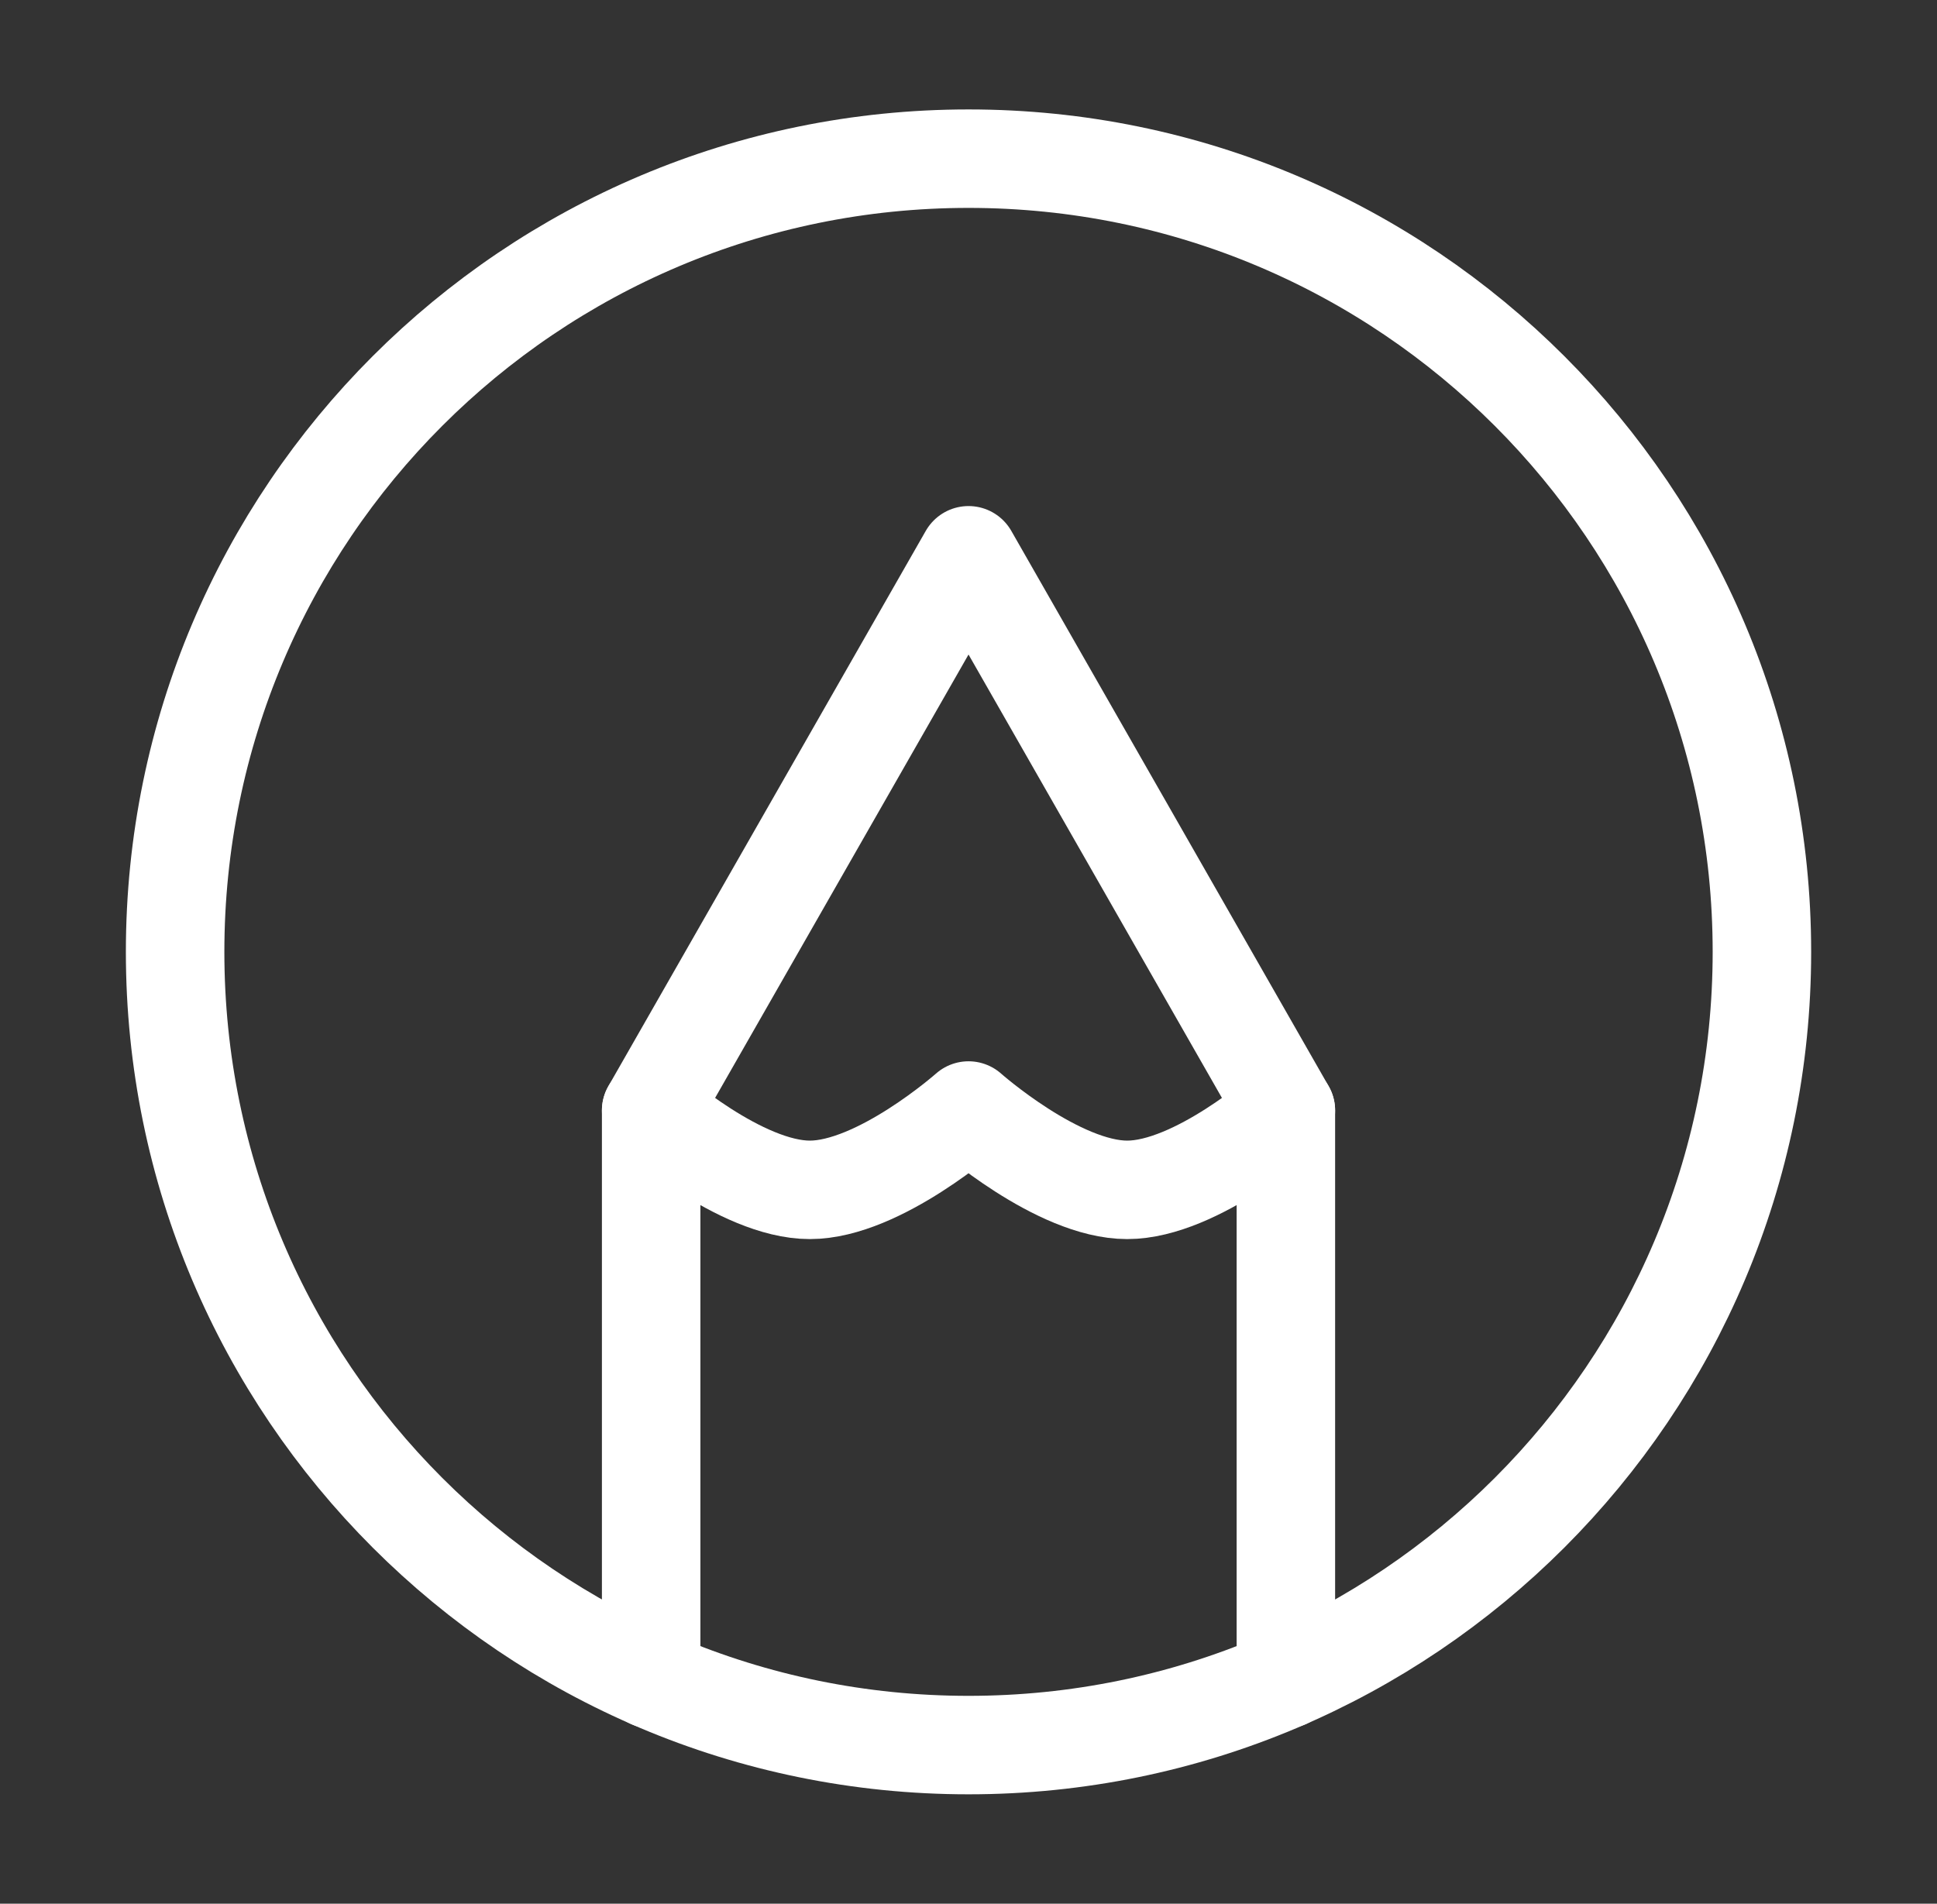
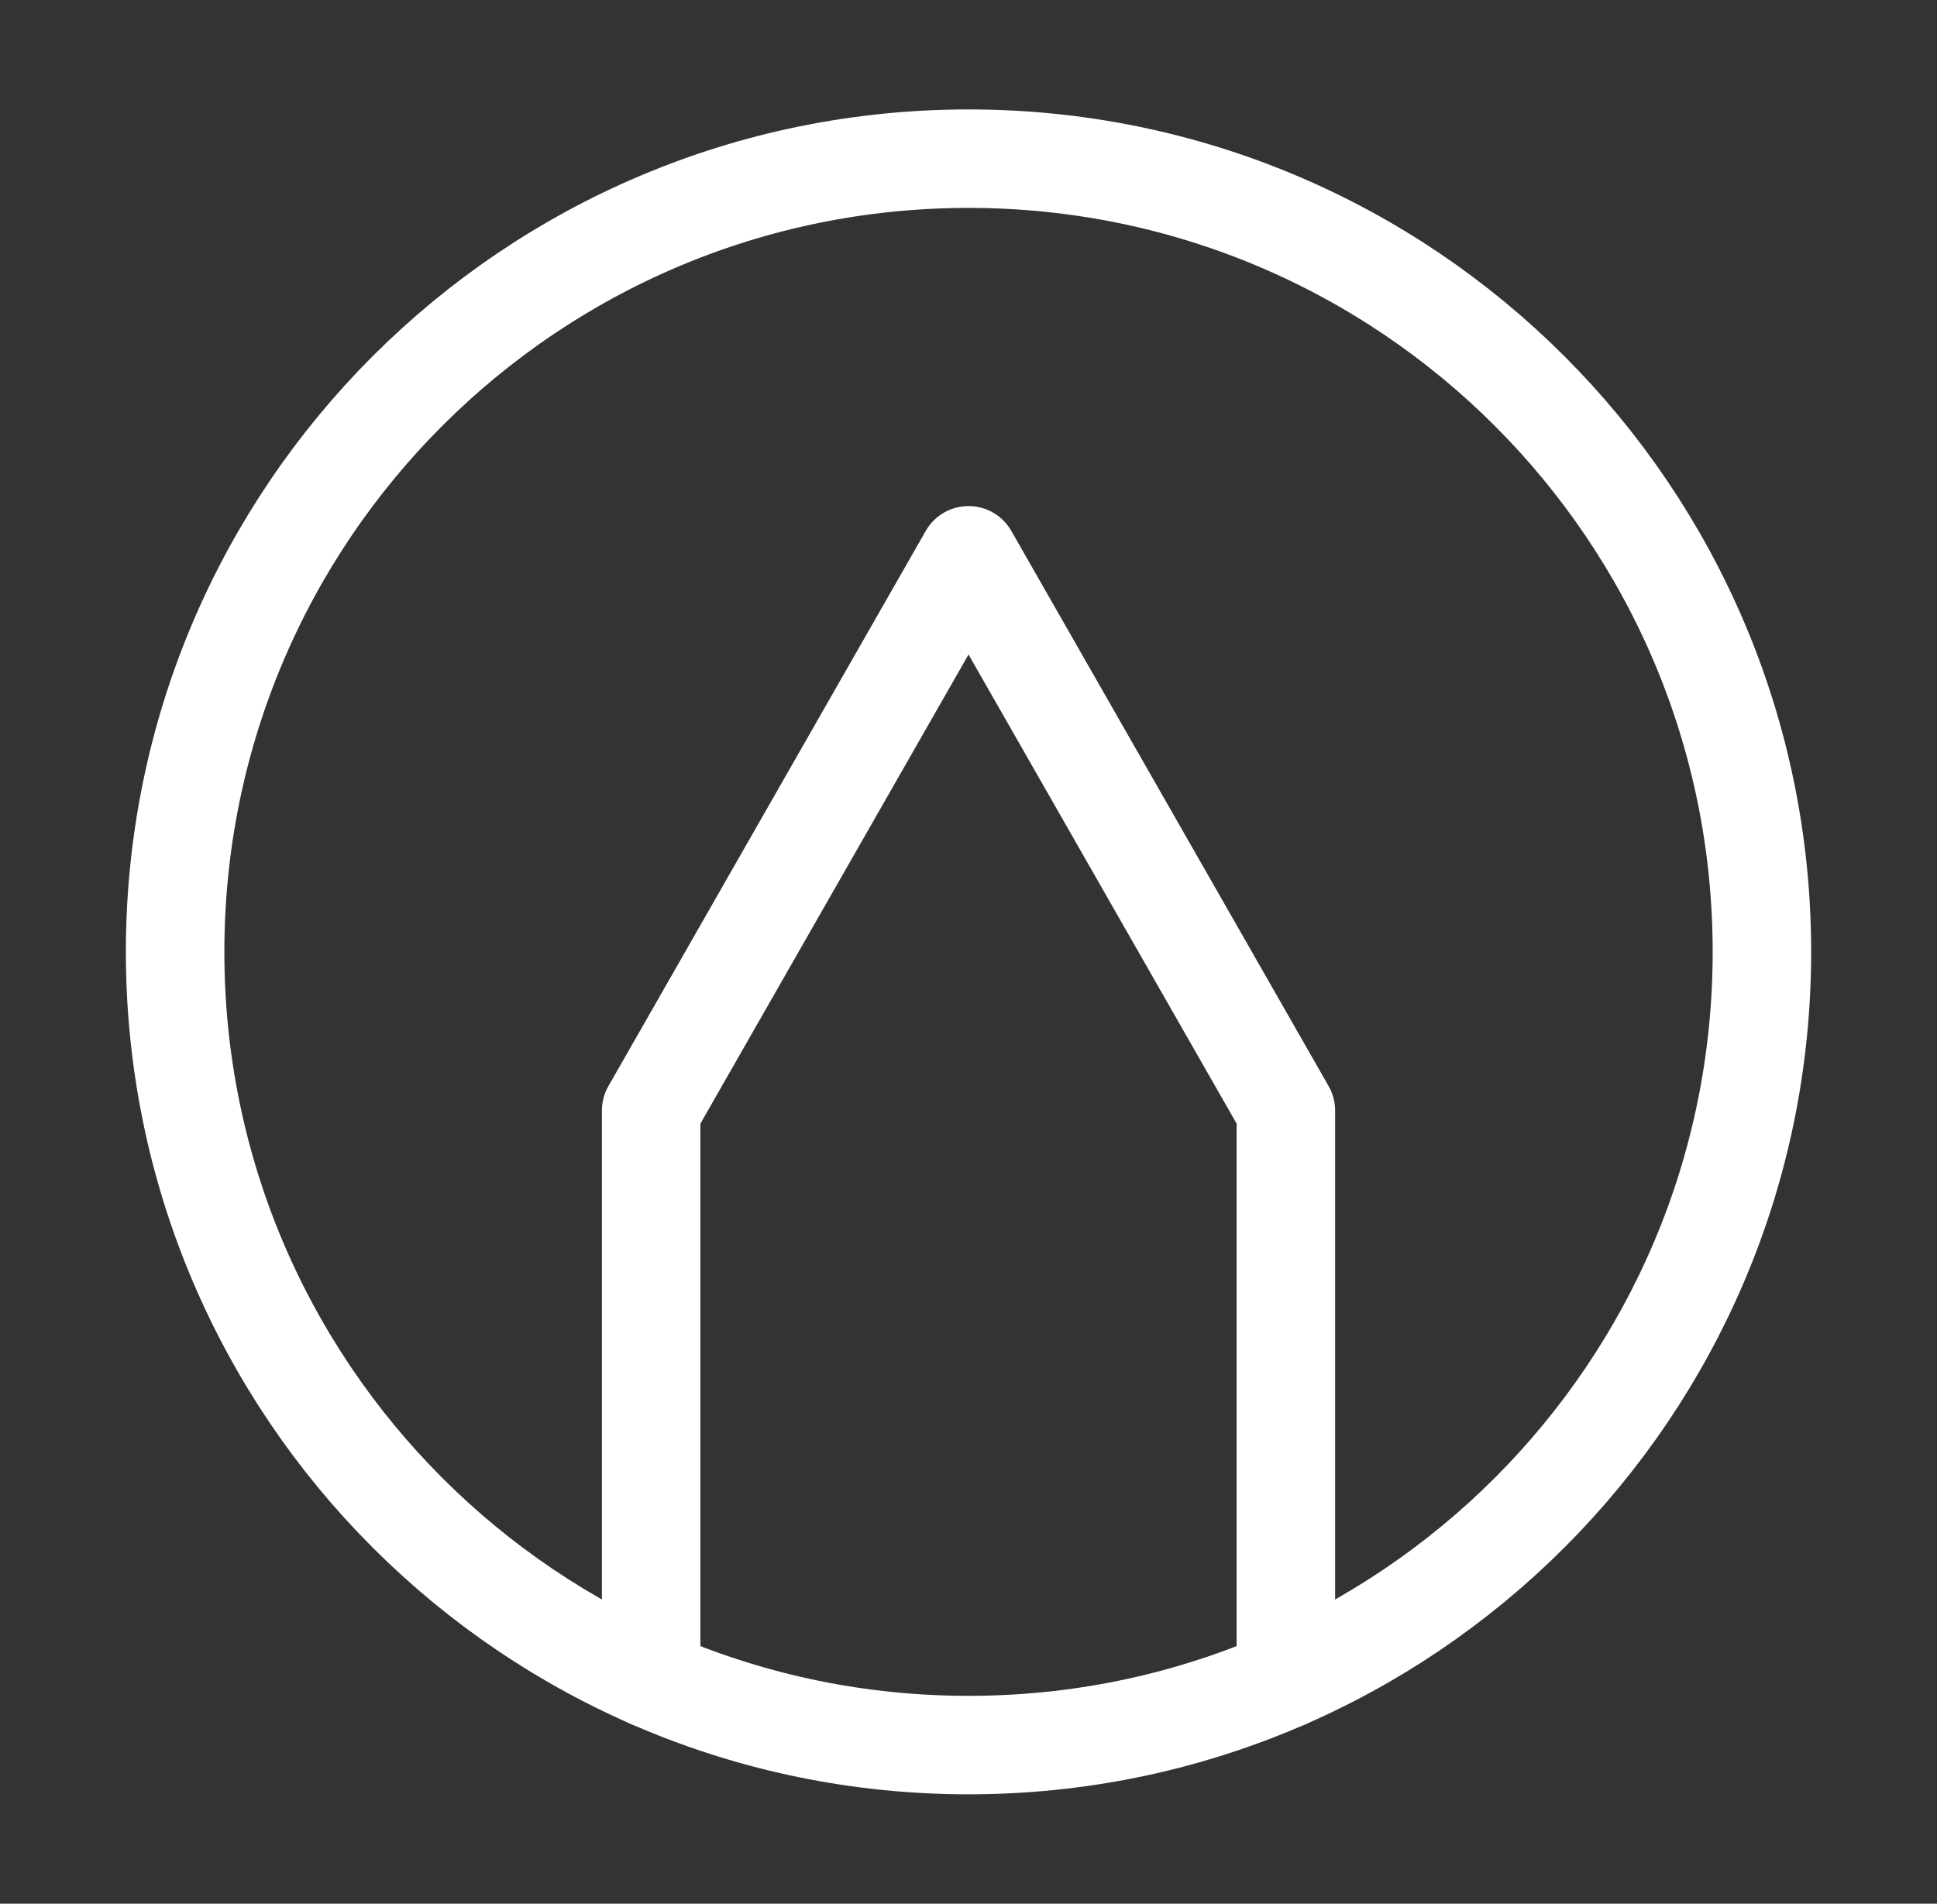
<svg xmlns="http://www.w3.org/2000/svg" width="59" height="58" viewBox="0 0 59 58" fill="none">
  <rect x="0" y="0" width="59" height="58" fill="#333333" stroke="none" />
  <path d="M29.501 4.834C16.153 4.834 5.334 15.653 5.334 29.001C5.334 42.348 16.153 53.167 29.501 53.167C42.848 53.167 53.667 42.348 53.667 29.001C53.667 15.653 42.848 4.834 29.501 4.834Z" stroke="white" stroke-width="3" stroke-linecap="round" stroke-linejoin="round" />
  <path d="M19.834 51.157V33.835L29.501 16.918L39.167 33.835V51.157" stroke="white" stroke-width="3" stroke-linecap="round" stroke-linejoin="round" />
-   <path d="M19.834 33.834C19.834 33.834 22.558 36.251 24.667 36.251C26.777 36.251 29.501 33.834 29.501 33.834C29.501 33.834 32.224 36.251 34.334 36.251C36.444 36.251 39.167 33.834 39.167 33.834" stroke="white" stroke-width="3" stroke-linecap="round" stroke-linejoin="round" />
</svg>